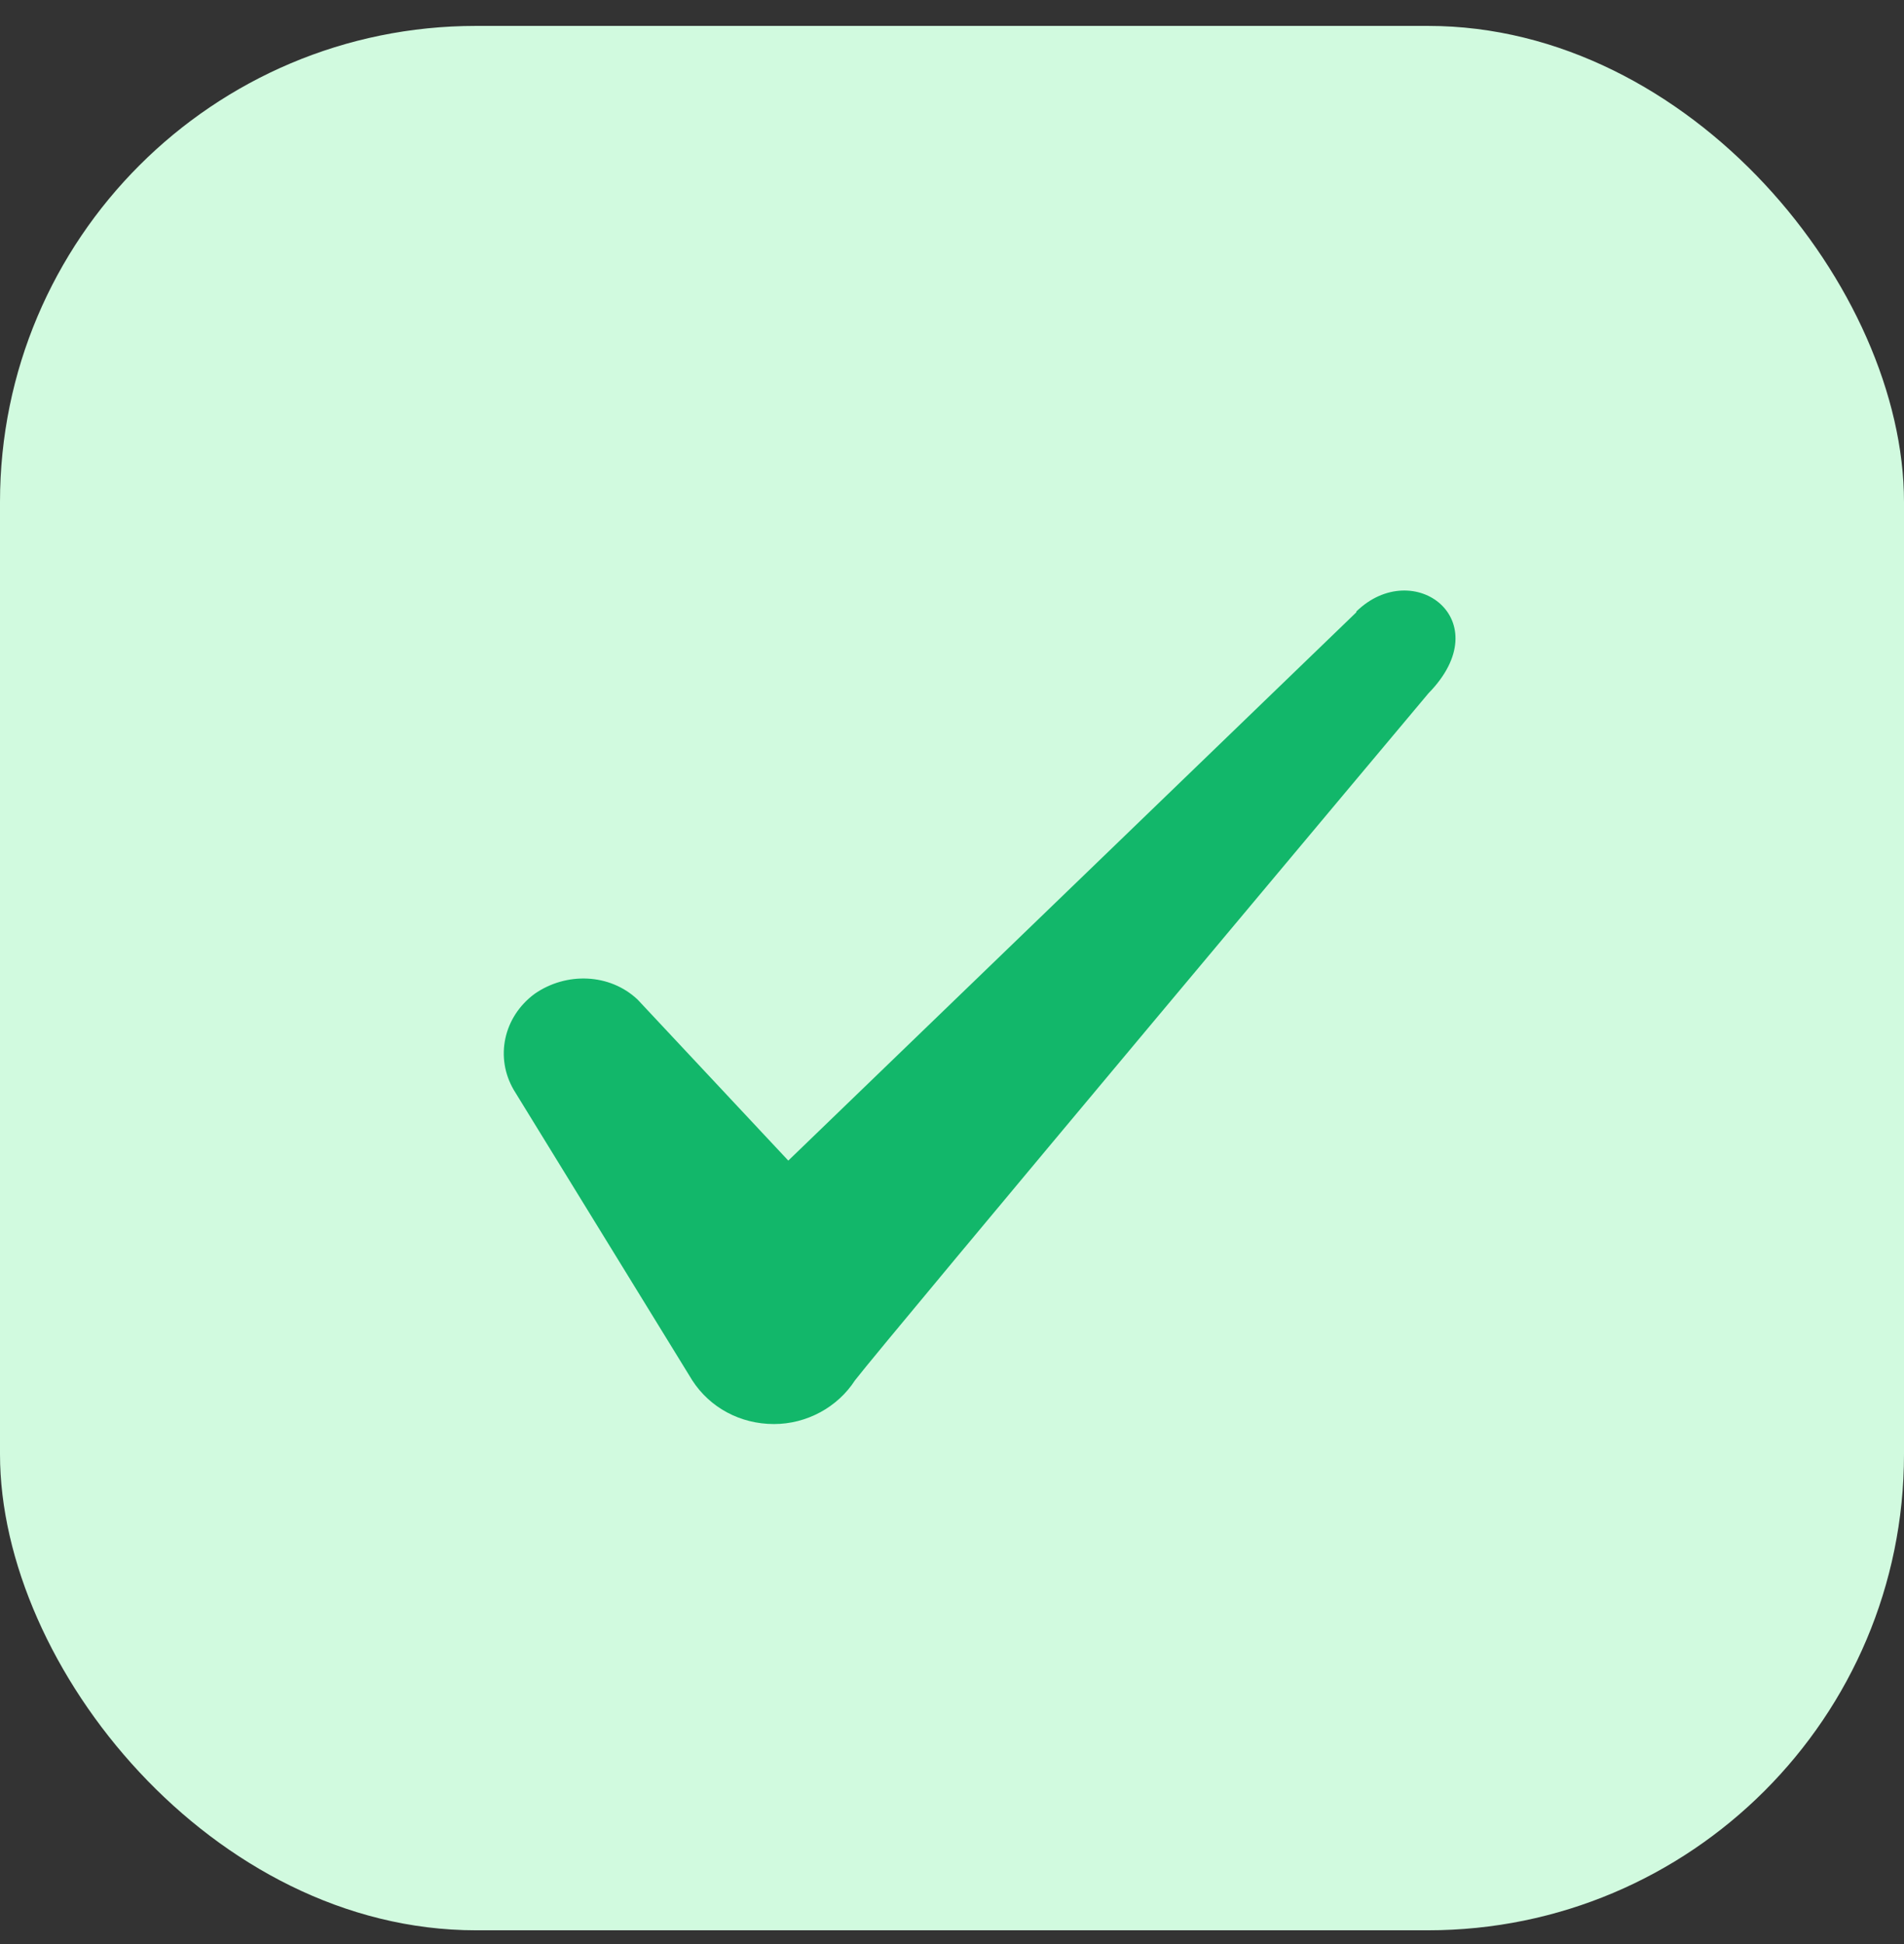
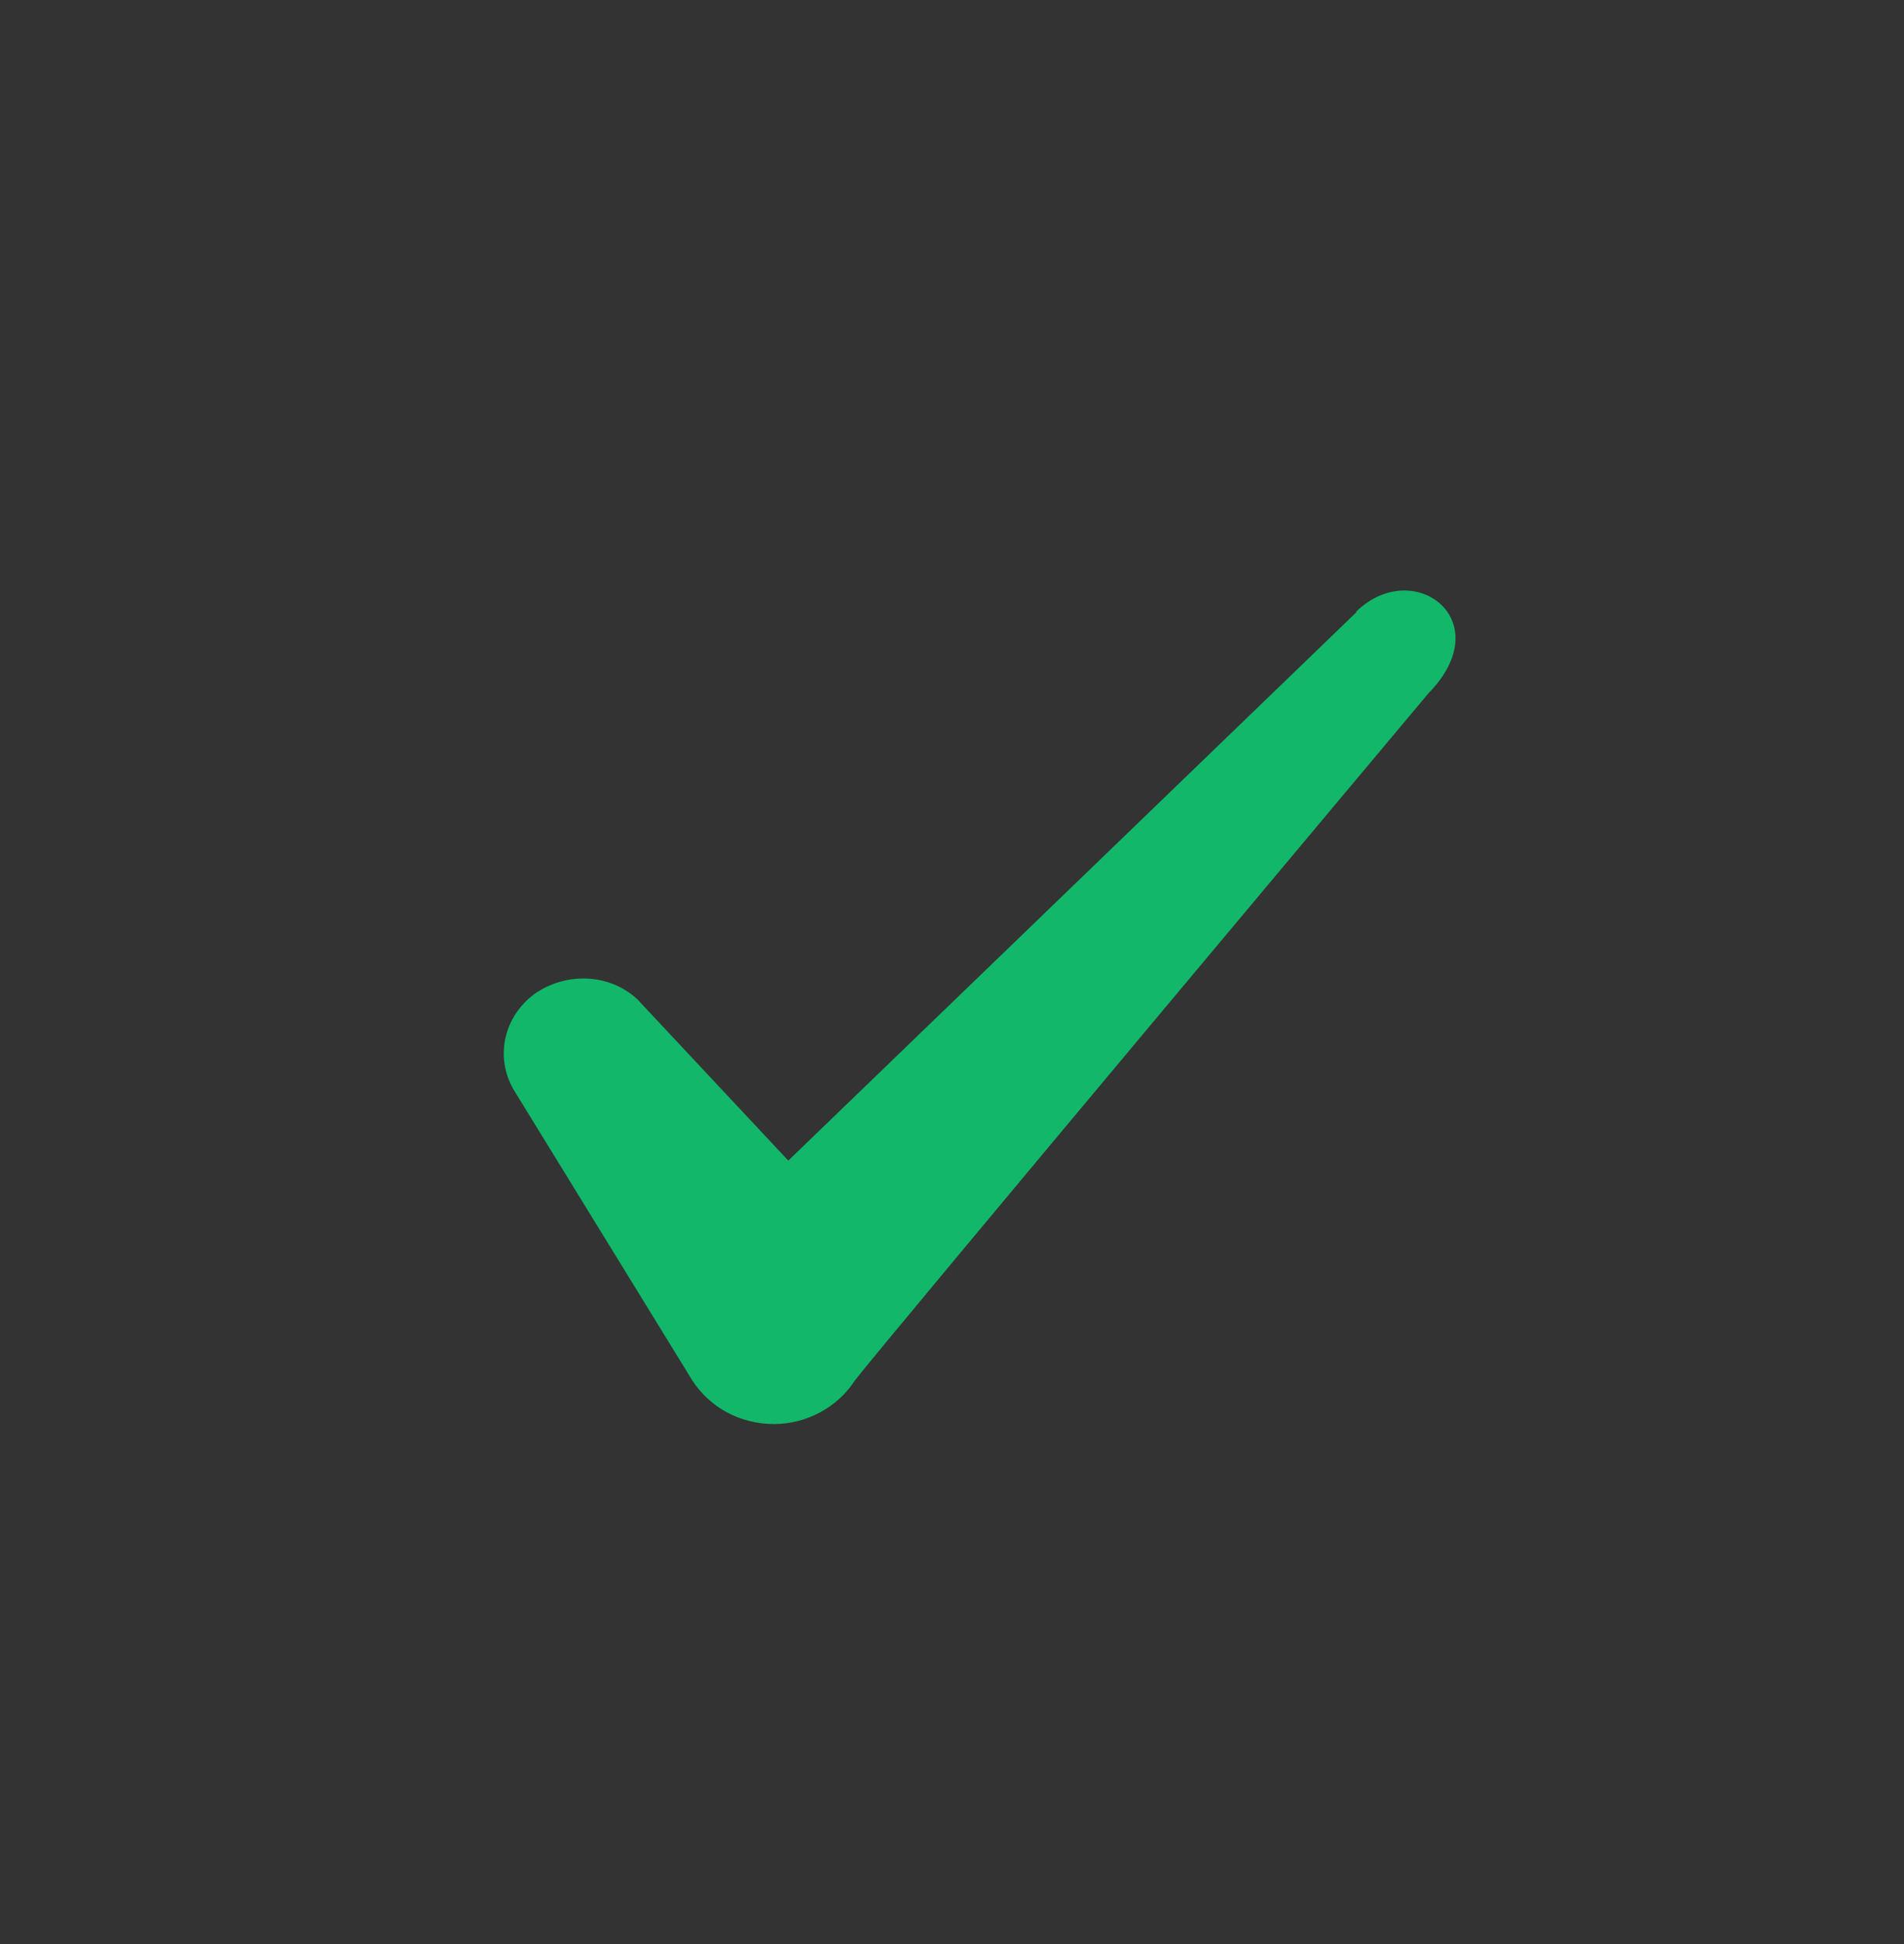
<svg xmlns="http://www.w3.org/2000/svg" width="48" height="49" viewBox="0 0 48 49" fill="none">
  <rect x="0" y="0" width="48" height="49" fill="#333333" stroke="none" />
-   <rect y="0.653" width="48" height="48" rx="12" fill="#D1FADF" />
  <path fill-rule="evenodd" clip-rule="evenodd" d="M34.193 15.433L19.873 29.253L16.073 25.193C15.373 24.533 14.273 24.493 13.473 25.053C12.693 25.633 12.473 26.653 12.953 27.473L17.453 34.793C17.893 35.473 18.653 35.893 19.513 35.893C20.333 35.893 21.113 35.473 21.553 34.793C22.273 33.853 36.013 17.473 36.013 17.473C37.813 15.633 35.633 14.013 34.193 15.413V15.433Z" fill="#12B76A" />
</svg>